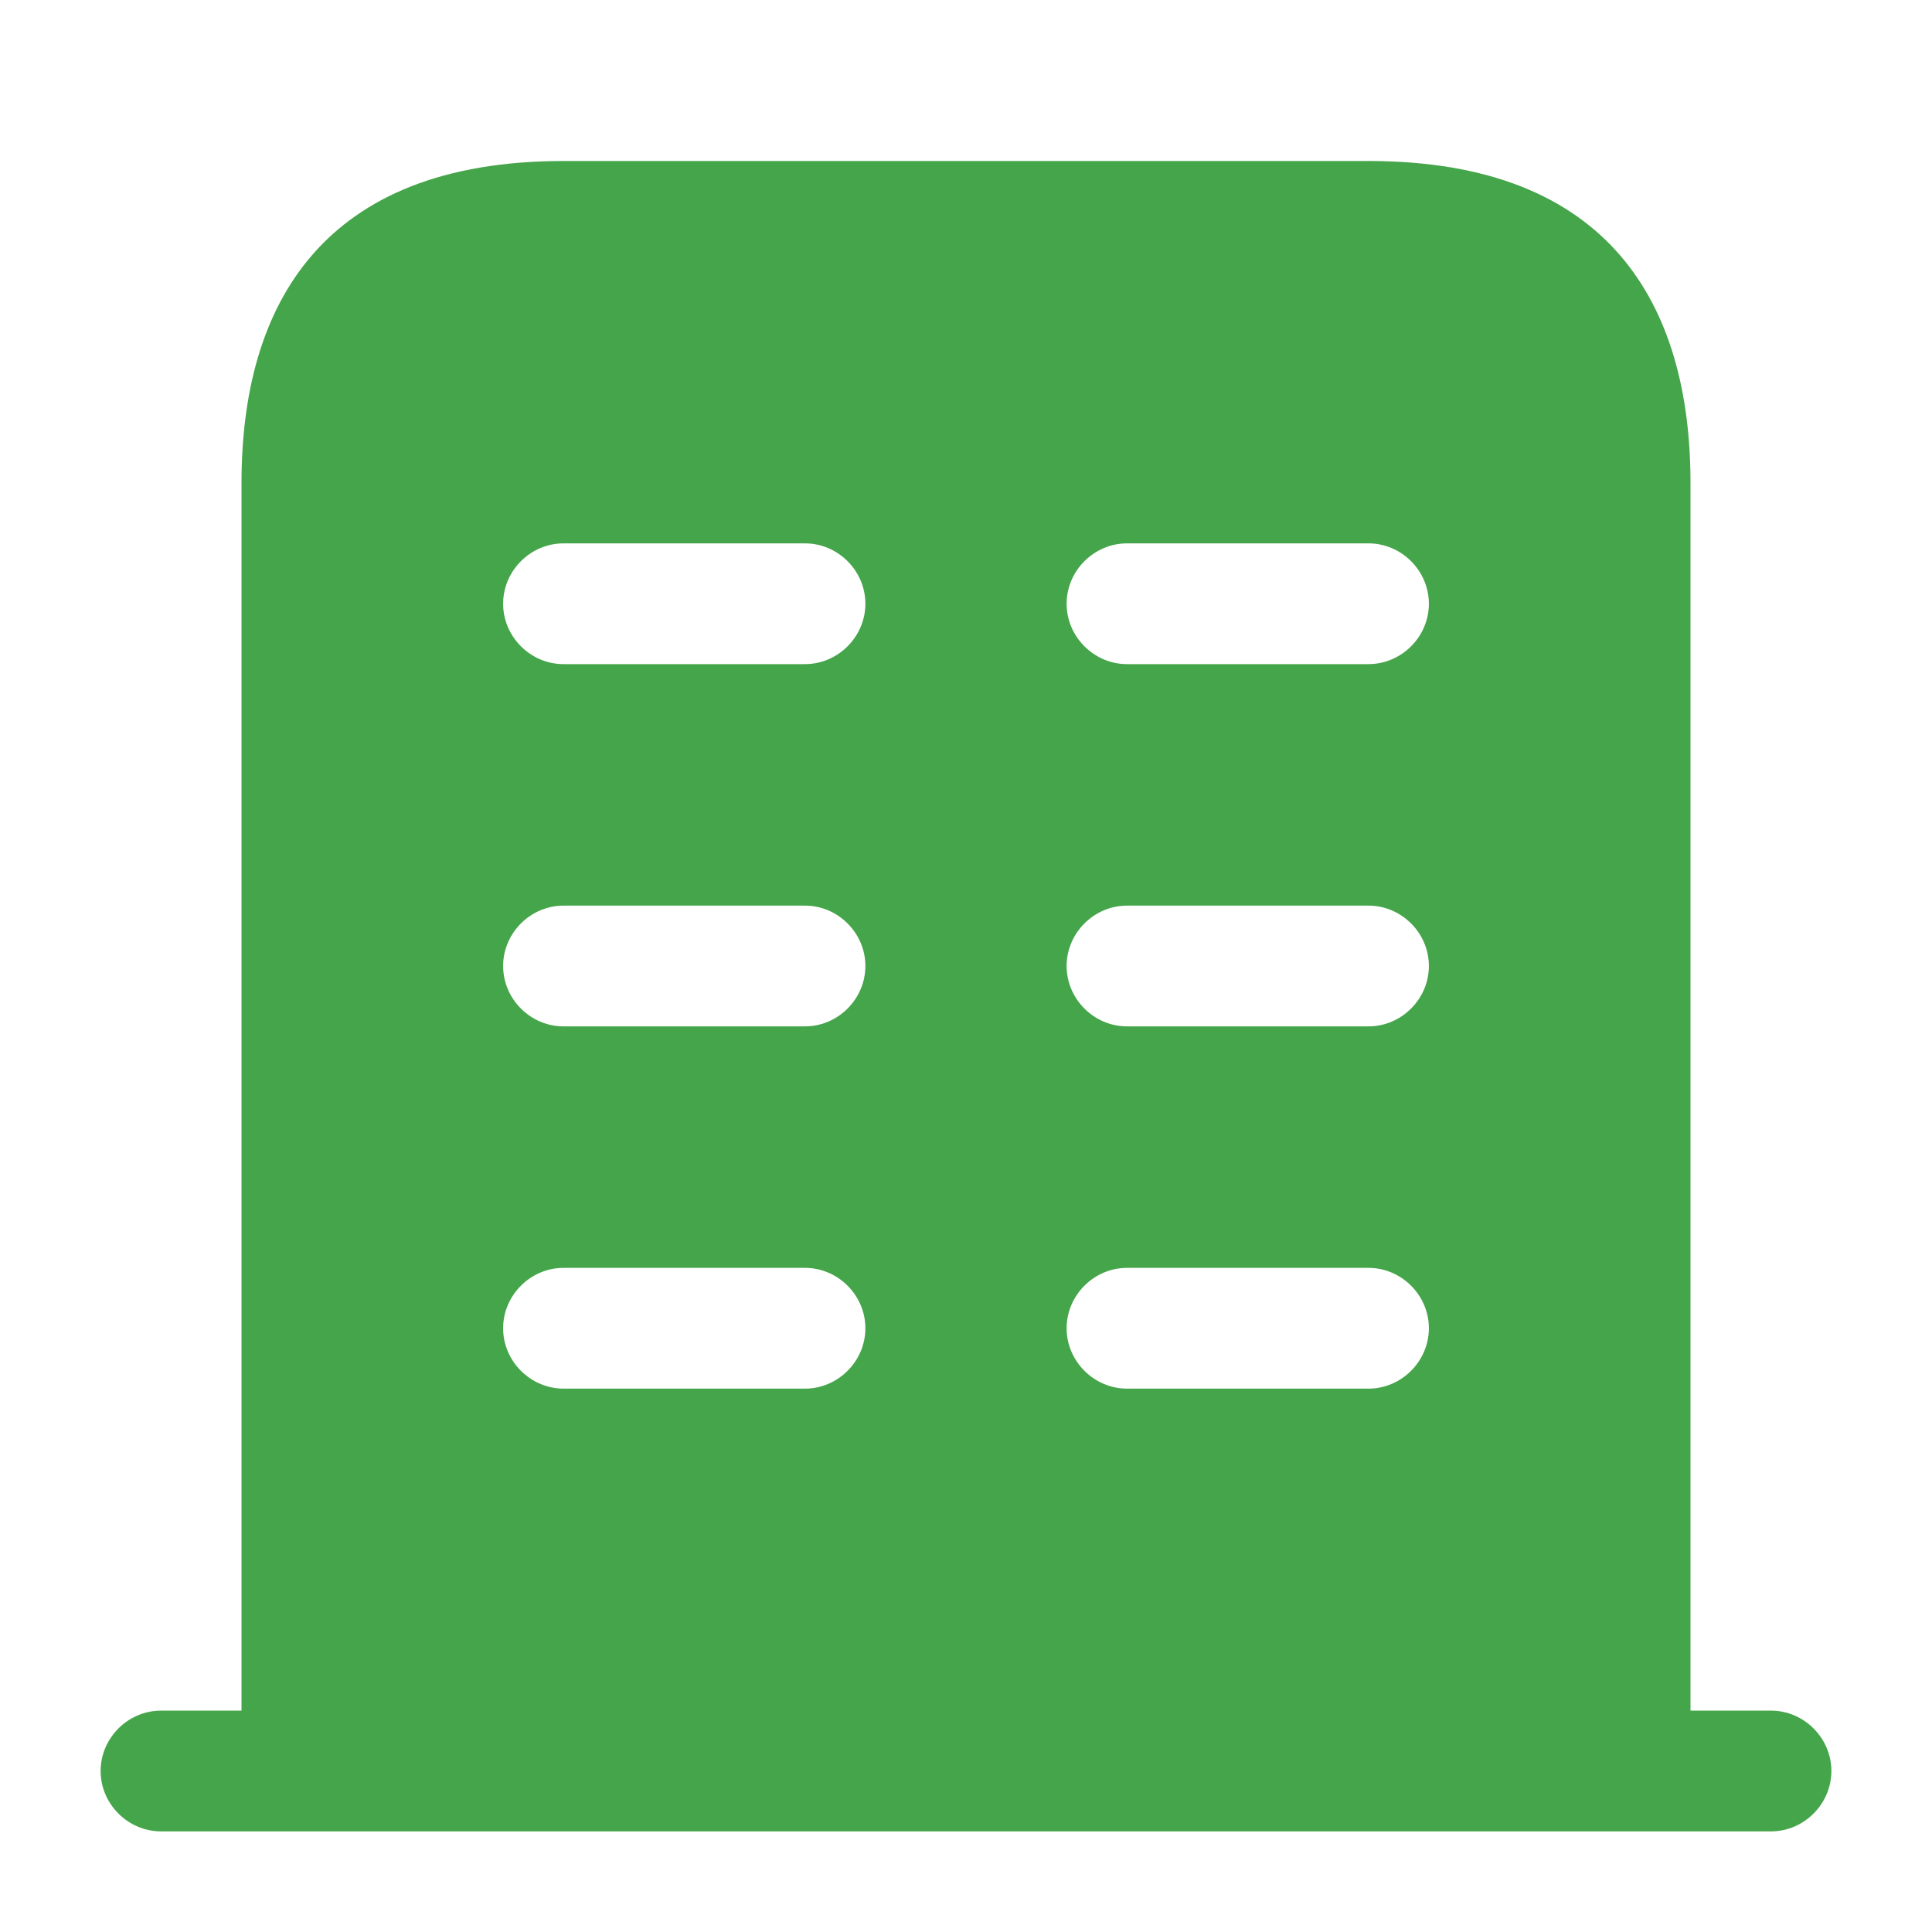
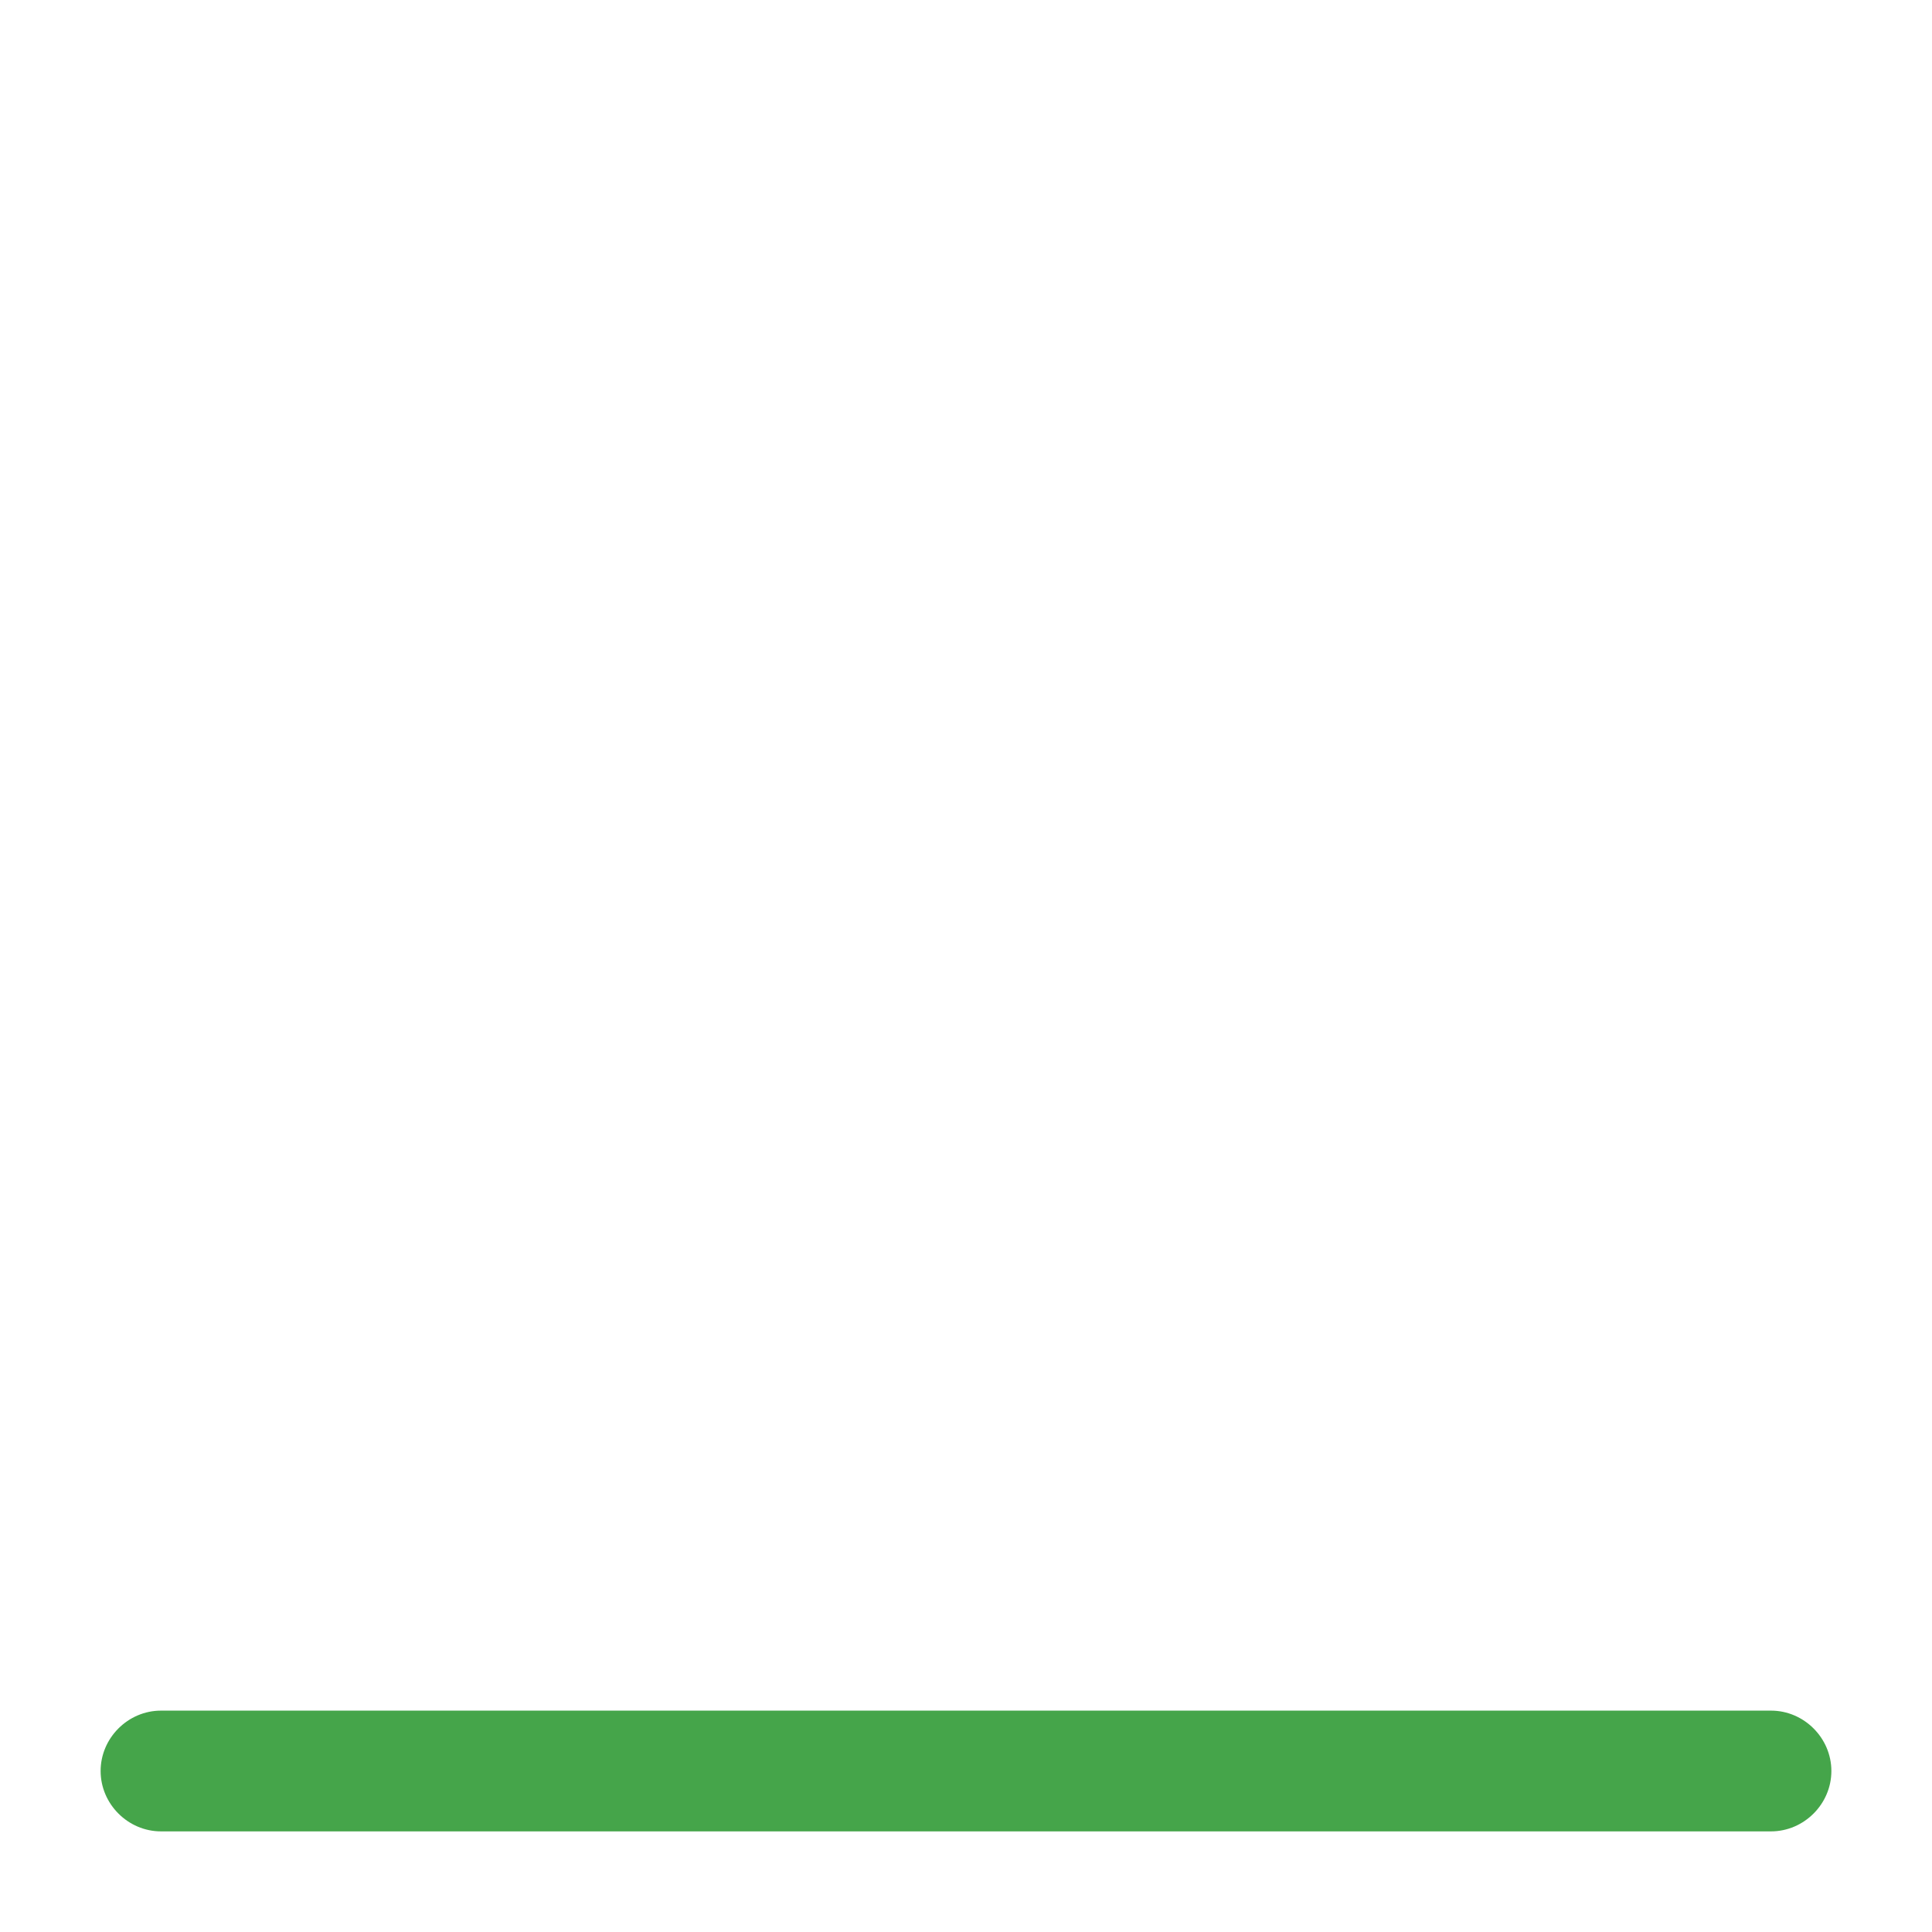
<svg xmlns="http://www.w3.org/2000/svg" width="60" height="60" viewBox="0 0 60 60" fill="none">
  <path d="M55 53.125H5C3.975 53.125 3.125 53.975 3.125 55C3.125 56.025 3.975 56.875 5 56.875H55C56.025 56.875 56.875 56.025 56.875 55C56.875 53.975 56.025 53.125 55 53.125Z" fill="#45A54A" />
-   <path d="M42.5 5H17.5C10 5 7.5 9.475 7.5 15V55H52.5V15C52.5 9.475 50 5 42.5 5ZM25 43.125H17.5C16.475 43.125 15.625 42.275 15.625 41.25C15.625 40.225 16.475 39.375 17.5 39.375H25C26.025 39.375 26.875 40.225 26.875 41.25C26.875 42.275 26.025 43.125 25 43.125ZM25 31.875H17.5C16.475 31.875 15.625 31.025 15.625 30C15.625 28.975 16.475 28.125 17.5 28.125H25C26.025 28.125 26.875 28.975 26.875 30C26.875 31.025 26.025 31.875 25 31.875ZM25 20.625H17.5C16.475 20.625 15.625 19.775 15.625 18.75C15.625 17.725 16.475 16.875 17.5 16.875H25C26.025 16.875 26.875 17.725 26.875 18.75C26.875 19.775 26.025 20.625 25 20.625ZM42.5 43.125H35C33.975 43.125 33.125 42.275 33.125 41.25C33.125 40.225 33.975 39.375 35 39.375H42.5C43.525 39.375 44.375 40.225 44.375 41.25C44.375 42.275 43.525 43.125 42.5 43.125ZM42.5 31.875H35C33.975 31.875 33.125 31.025 33.125 30C33.125 28.975 33.975 28.125 35 28.125H42.5C43.525 28.125 44.375 28.975 44.375 30C44.375 31.025 43.525 31.875 42.5 31.875ZM42.5 20.625H35C33.975 20.625 33.125 19.775 33.125 18.75C33.125 17.725 33.975 16.875 35 16.875H42.5C43.525 16.875 44.375 17.725 44.375 18.75C44.375 19.775 43.525 20.625 42.5 20.625Z" fill="#45A54A" />
</svg>